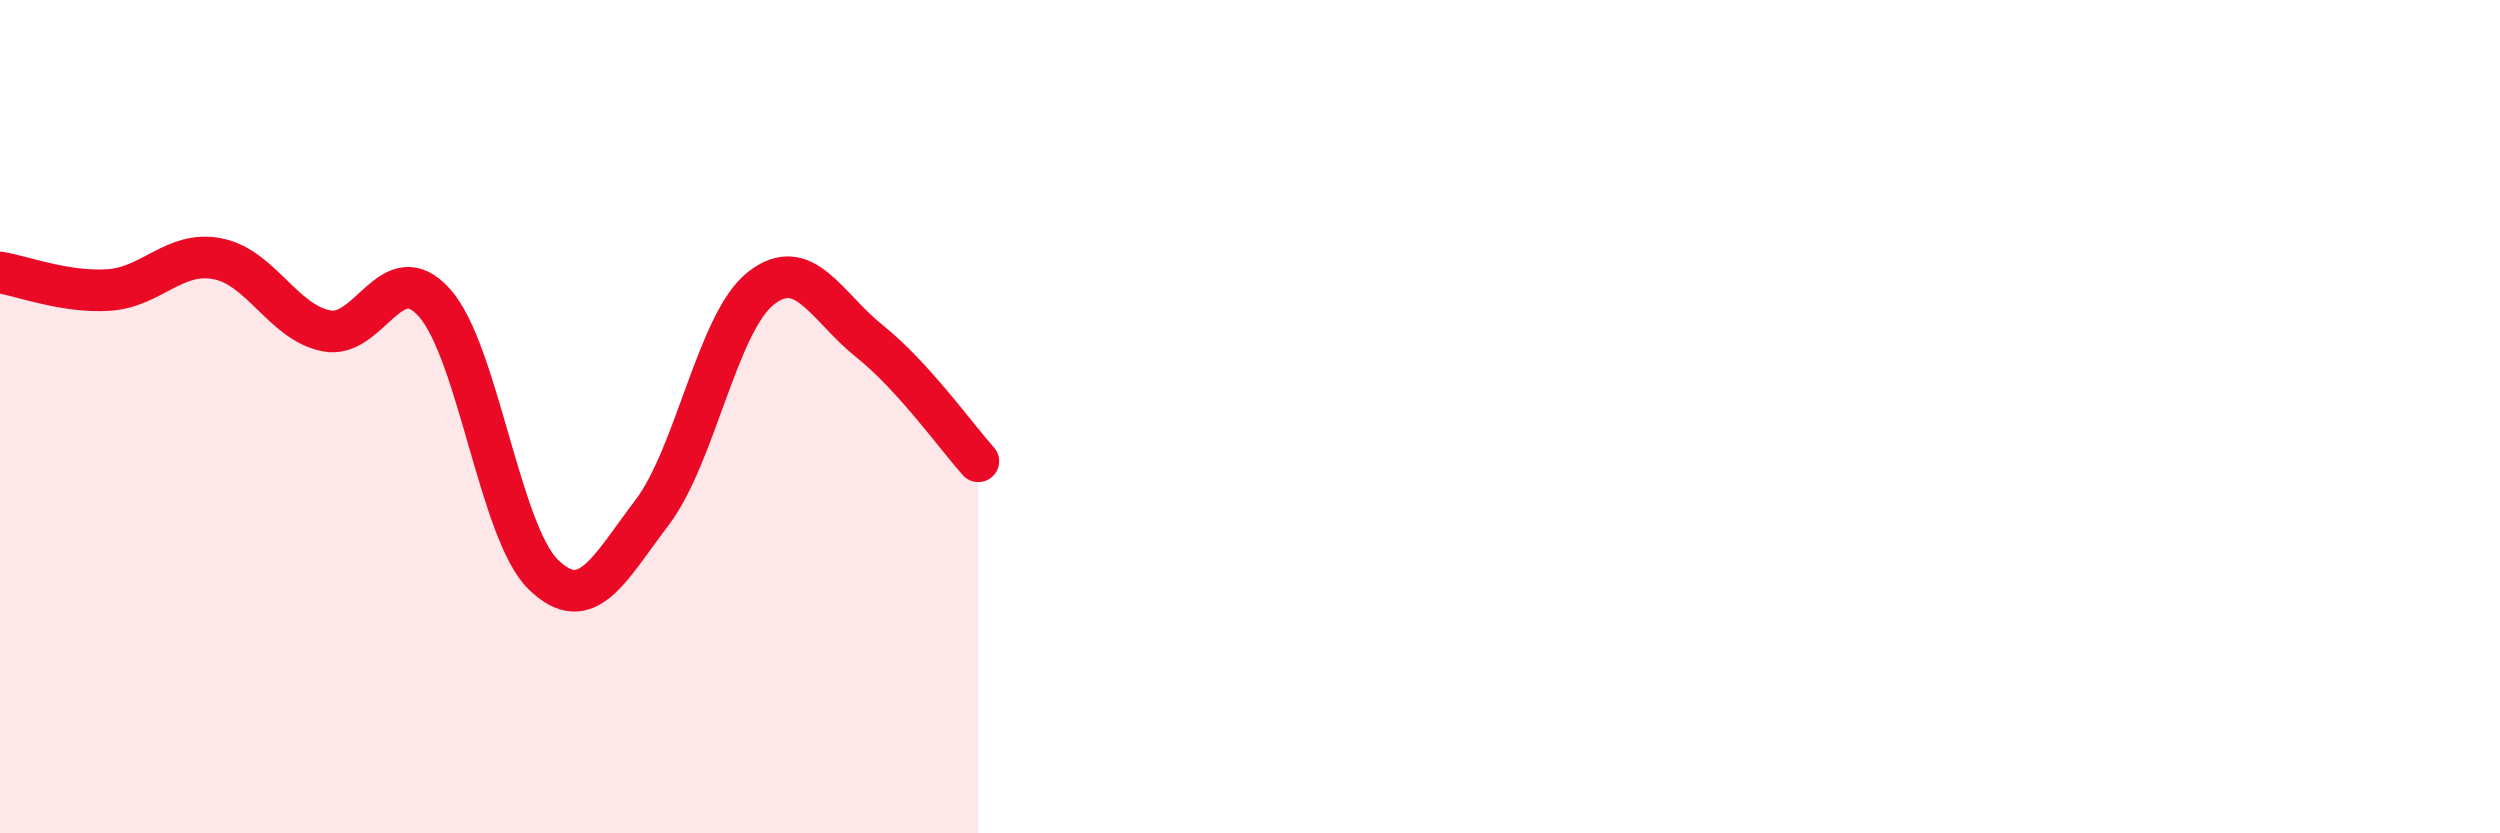
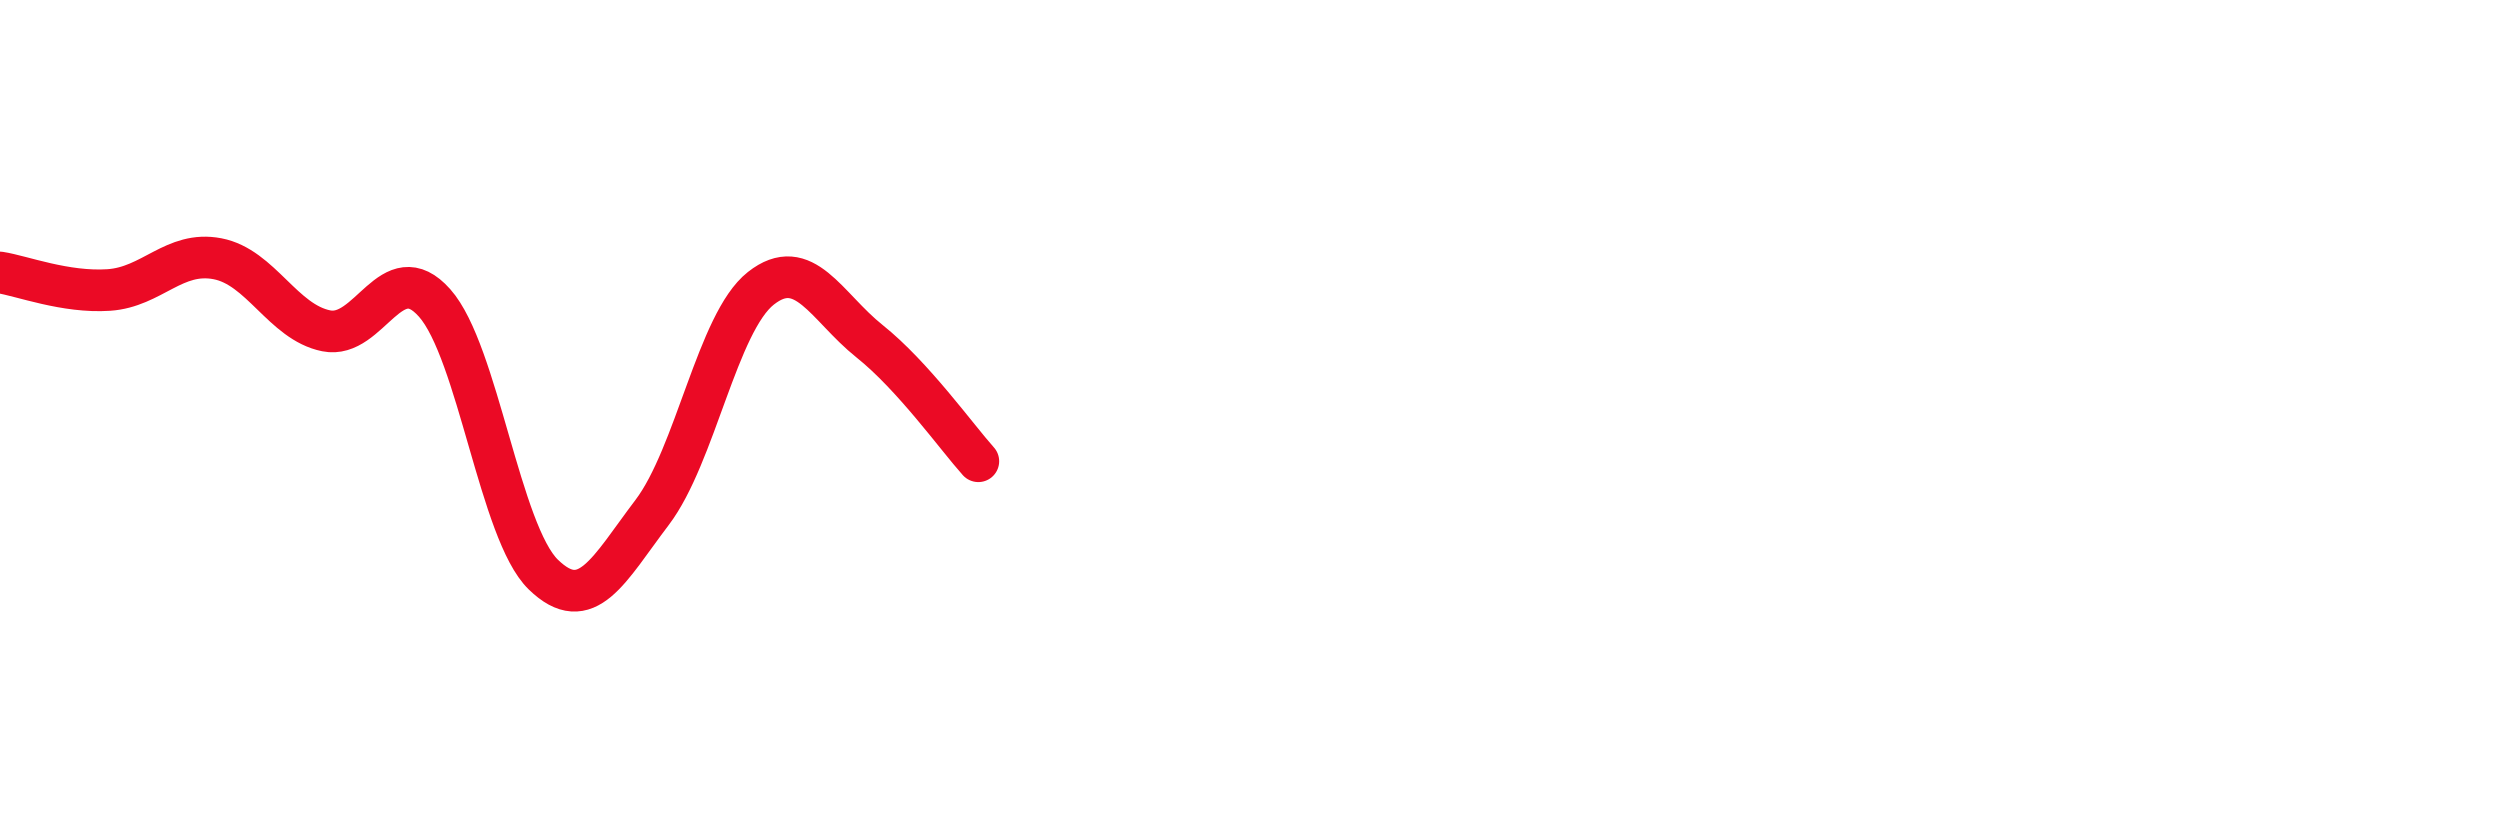
<svg xmlns="http://www.w3.org/2000/svg" width="60" height="20" viewBox="0 0 60 20">
-   <path d="M 0,6.54 C 0.52,6.62 1.57,7.03 2.61,6.96 C 3.65,6.89 4.18,6.01 5.22,6.21 C 6.26,6.41 6.79,7.73 7.83,7.94 C 8.87,8.15 9.39,6.1 10.43,7.27 C 11.47,8.44 12,12.78 13.04,13.79 C 14.08,14.8 14.61,13.67 15.65,12.3 C 16.69,10.93 17.22,7.74 18.26,6.92 C 19.3,6.1 19.83,7.36 20.87,8.19 C 21.91,9.02 22.96,10.49 23.48,11.07L23.48 20L0 20Z" fill="#EB0A25" opacity="0.1" stroke-linecap="round" stroke-linejoin="round" />
  <path d="M 0,6.54 C 0.52,6.62 1.57,7.03 2.61,6.96 C 3.65,6.89 4.18,6.01 5.22,6.21 C 6.26,6.41 6.79,7.73 7.83,7.94 C 8.87,8.15 9.39,6.1 10.43,7.27 C 11.47,8.44 12,12.78 13.04,13.79 C 14.08,14.8 14.61,13.67 15.65,12.3 C 16.69,10.93 17.22,7.74 18.26,6.92 C 19.3,6.1 19.83,7.36 20.87,8.19 C 21.91,9.02 22.96,10.49 23.48,11.07" stroke="#EB0A25" stroke-width="1" fill="none" stroke-linecap="round" stroke-linejoin="round" />
</svg>